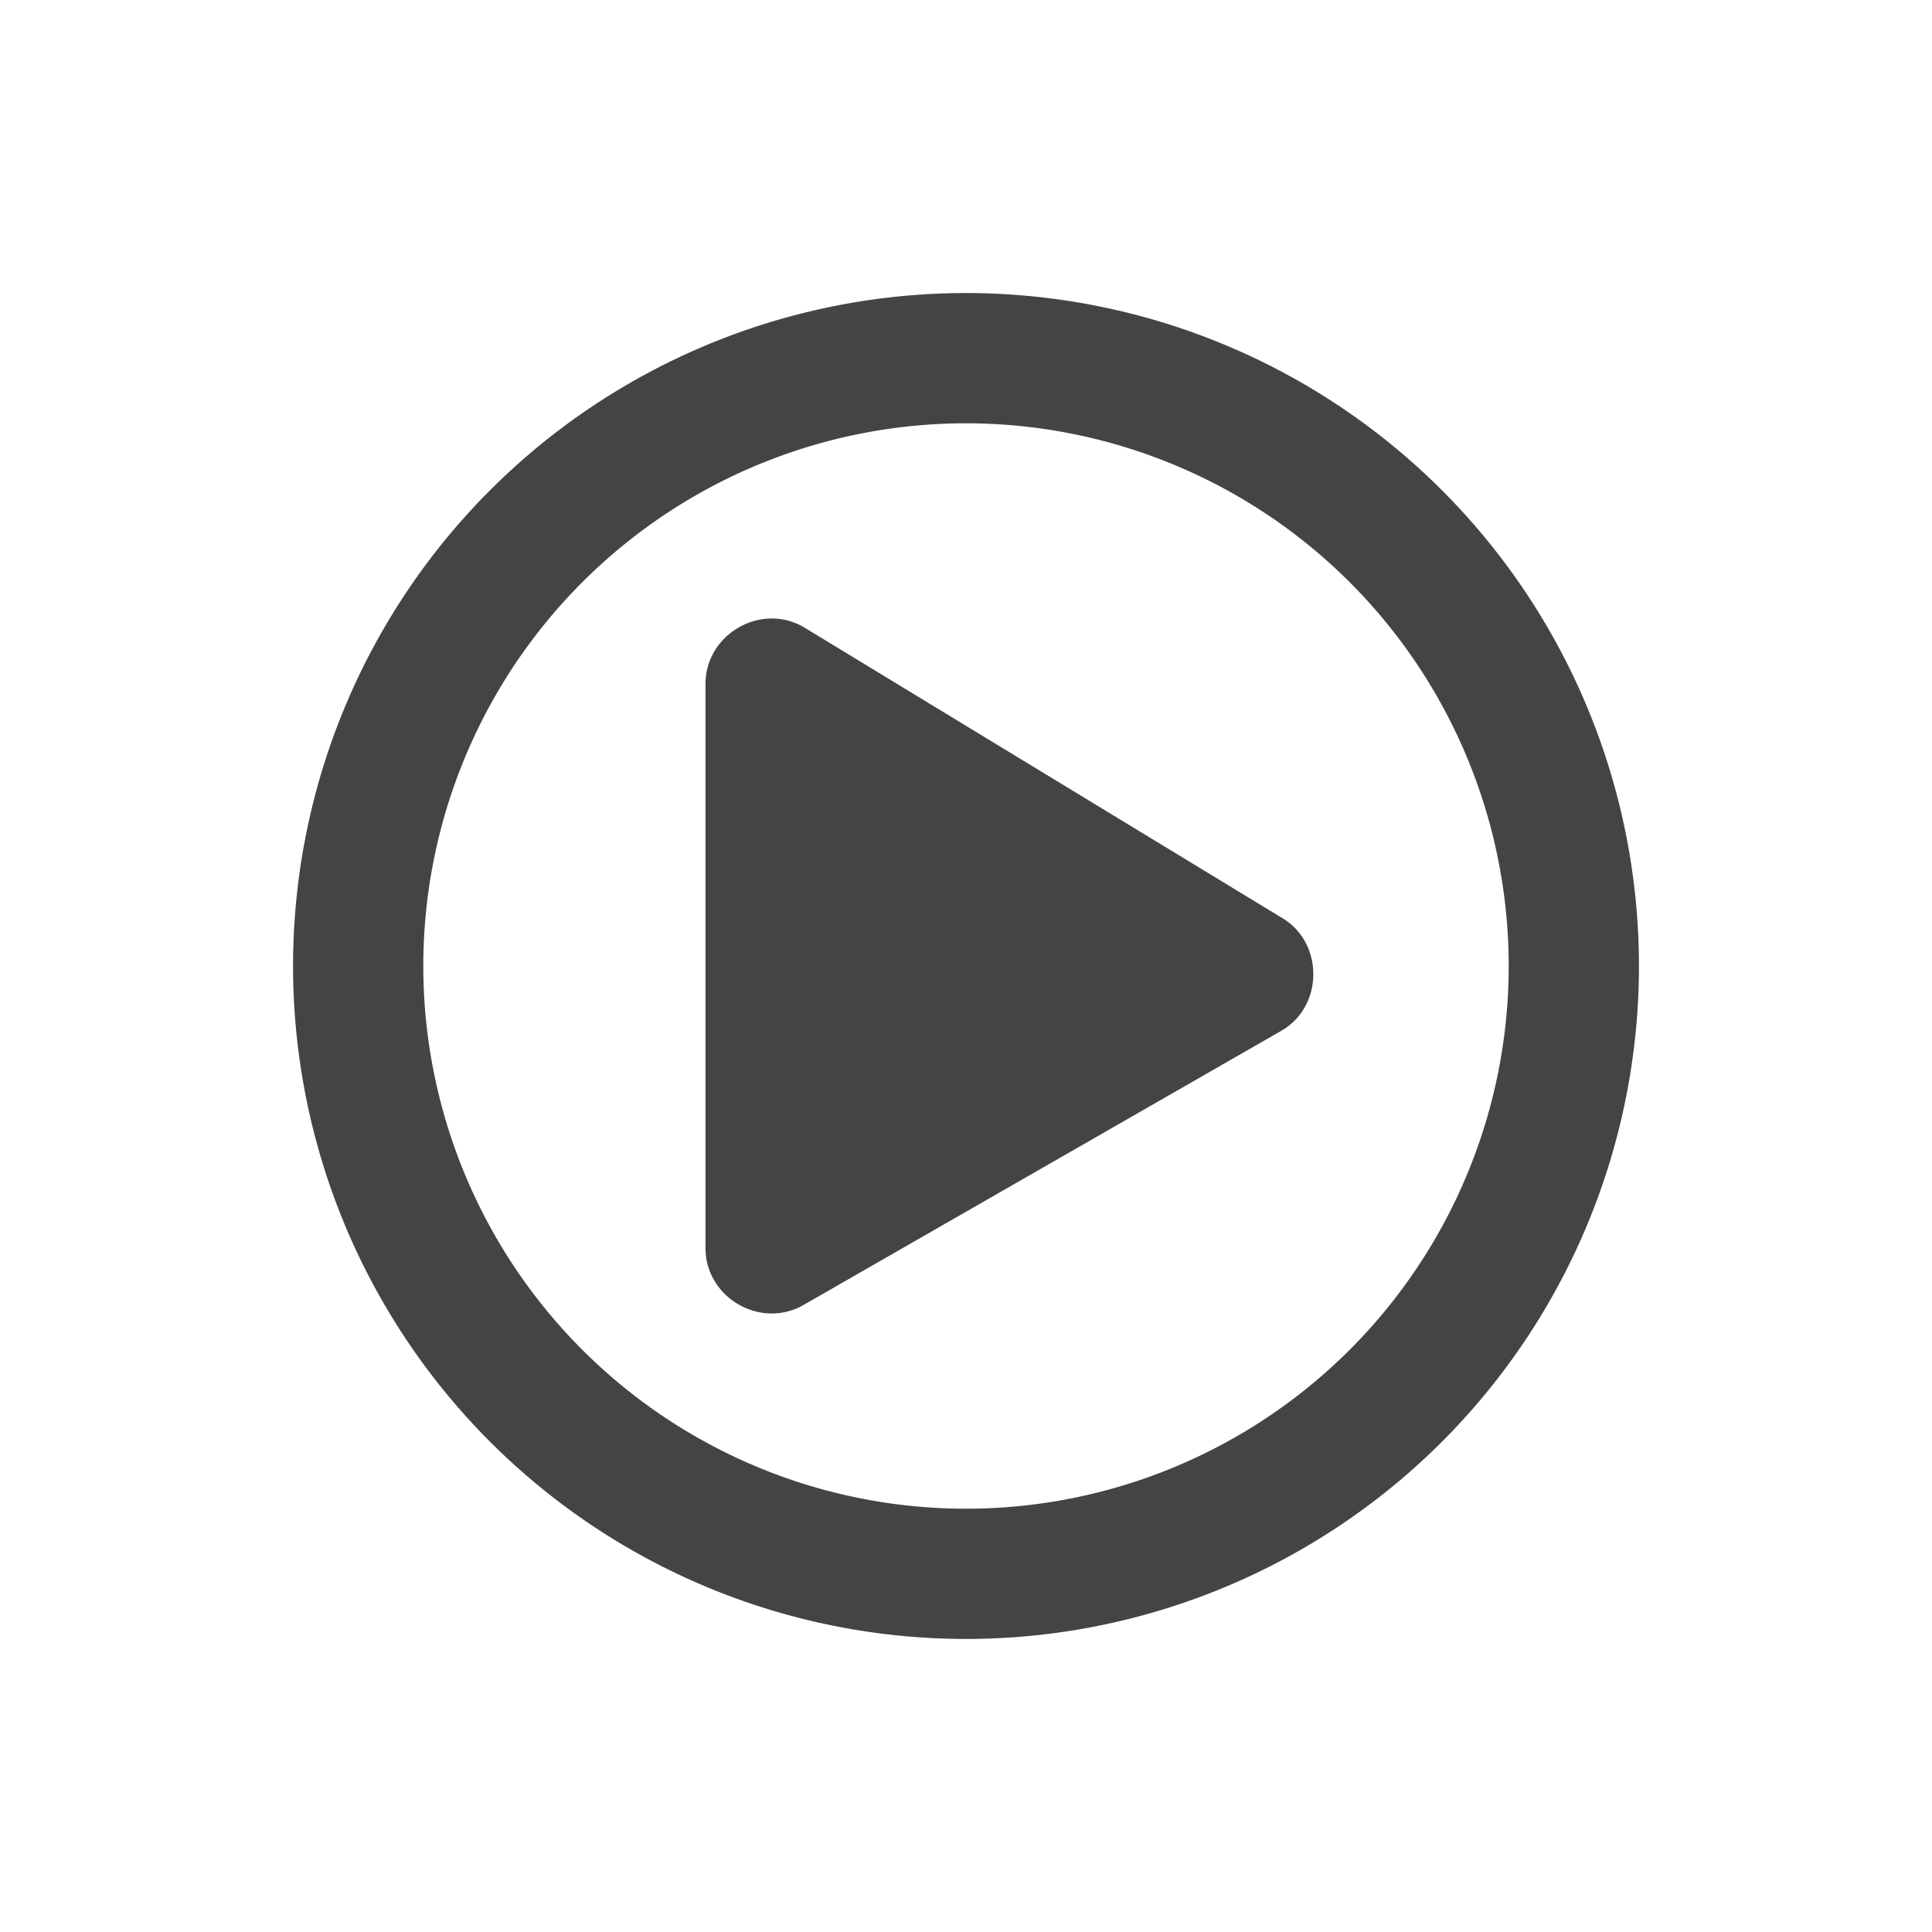
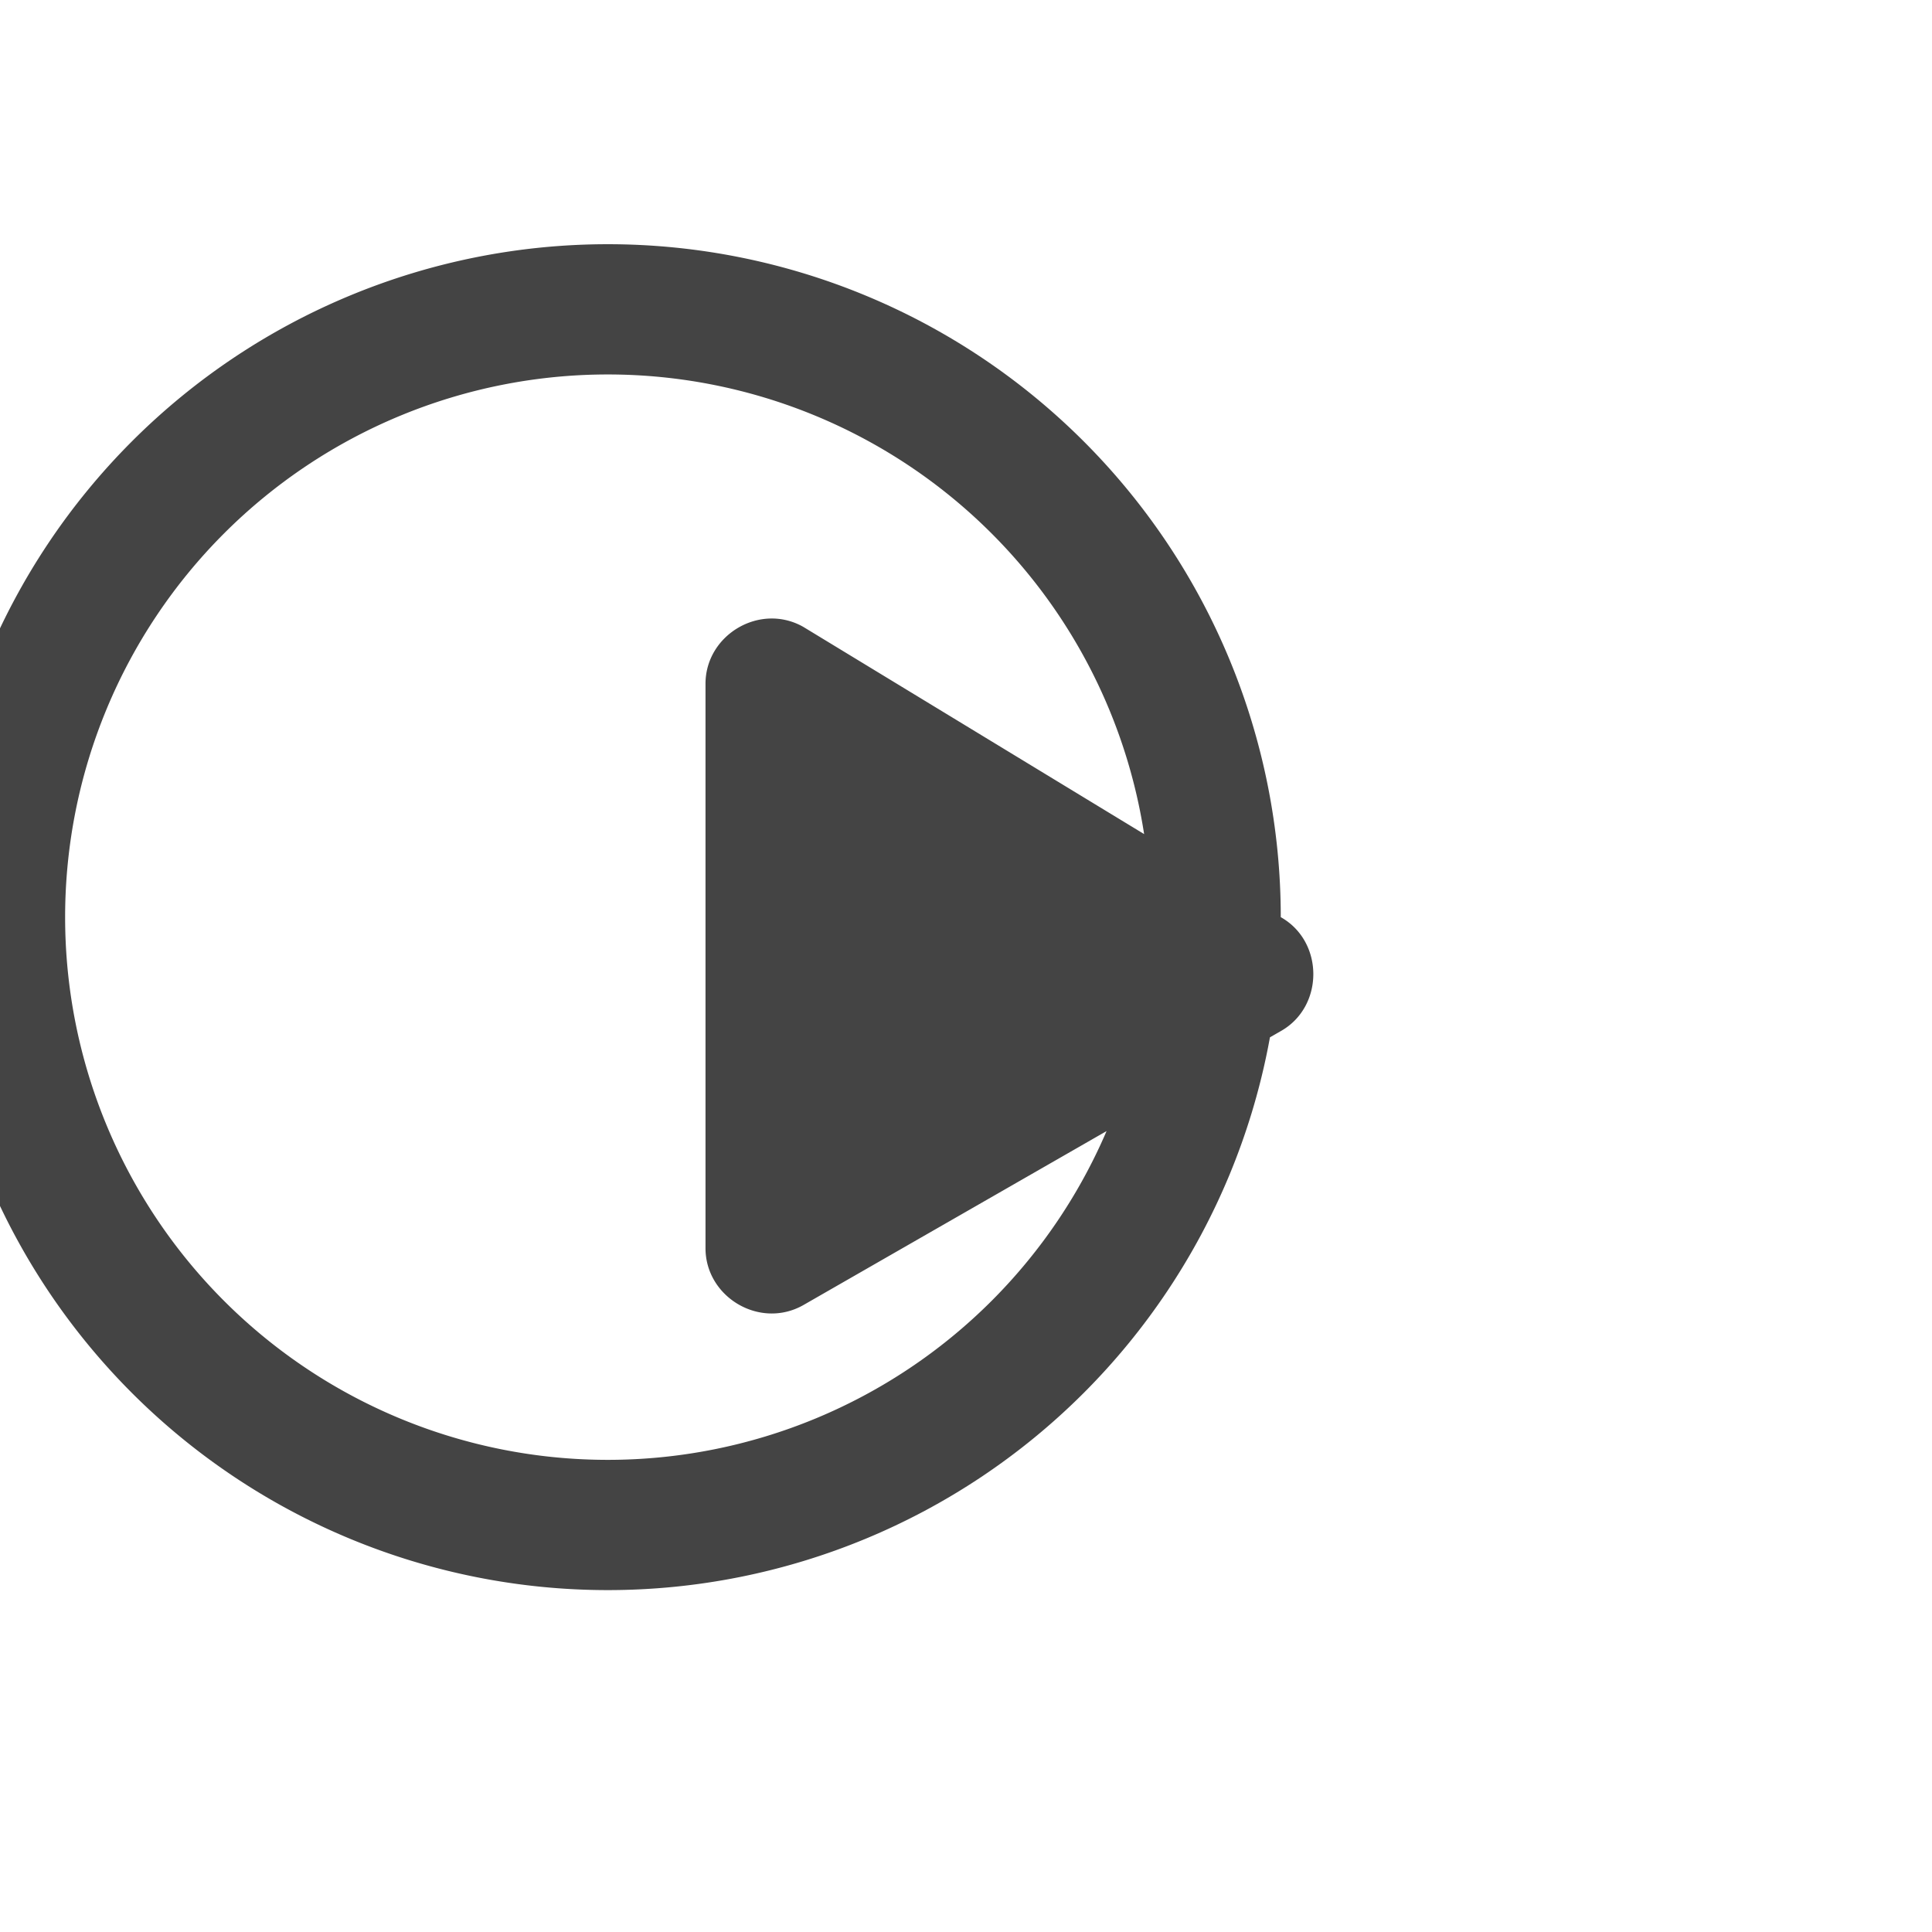
<svg xmlns="http://www.w3.org/2000/svg" viewBox="-100 -100 712 712" style="color:#444">
-   <path fill="currentColor" d="M372 238L196 131c-16-9-36 3-36 21v208c0 18 20 30 36 21l176-101c16-9 16-33 0-42zm132 18a248 248 0 10-496 0 248 248 0 00496 0zm-448 0a200 200 0 11400 0 200 200 0 01-400 0z" />
+   <path fill="currentColor" d="M372 238L196 131c-16-9-36 3-36 21v208c0 18 20 30 36 21l176-101c16-9 16-33 0-42za248 248 0 10-496 0 248 248 0 00496 0zm-448 0a200 200 0 11400 0 200 200 0 01-400 0z" />
</svg>